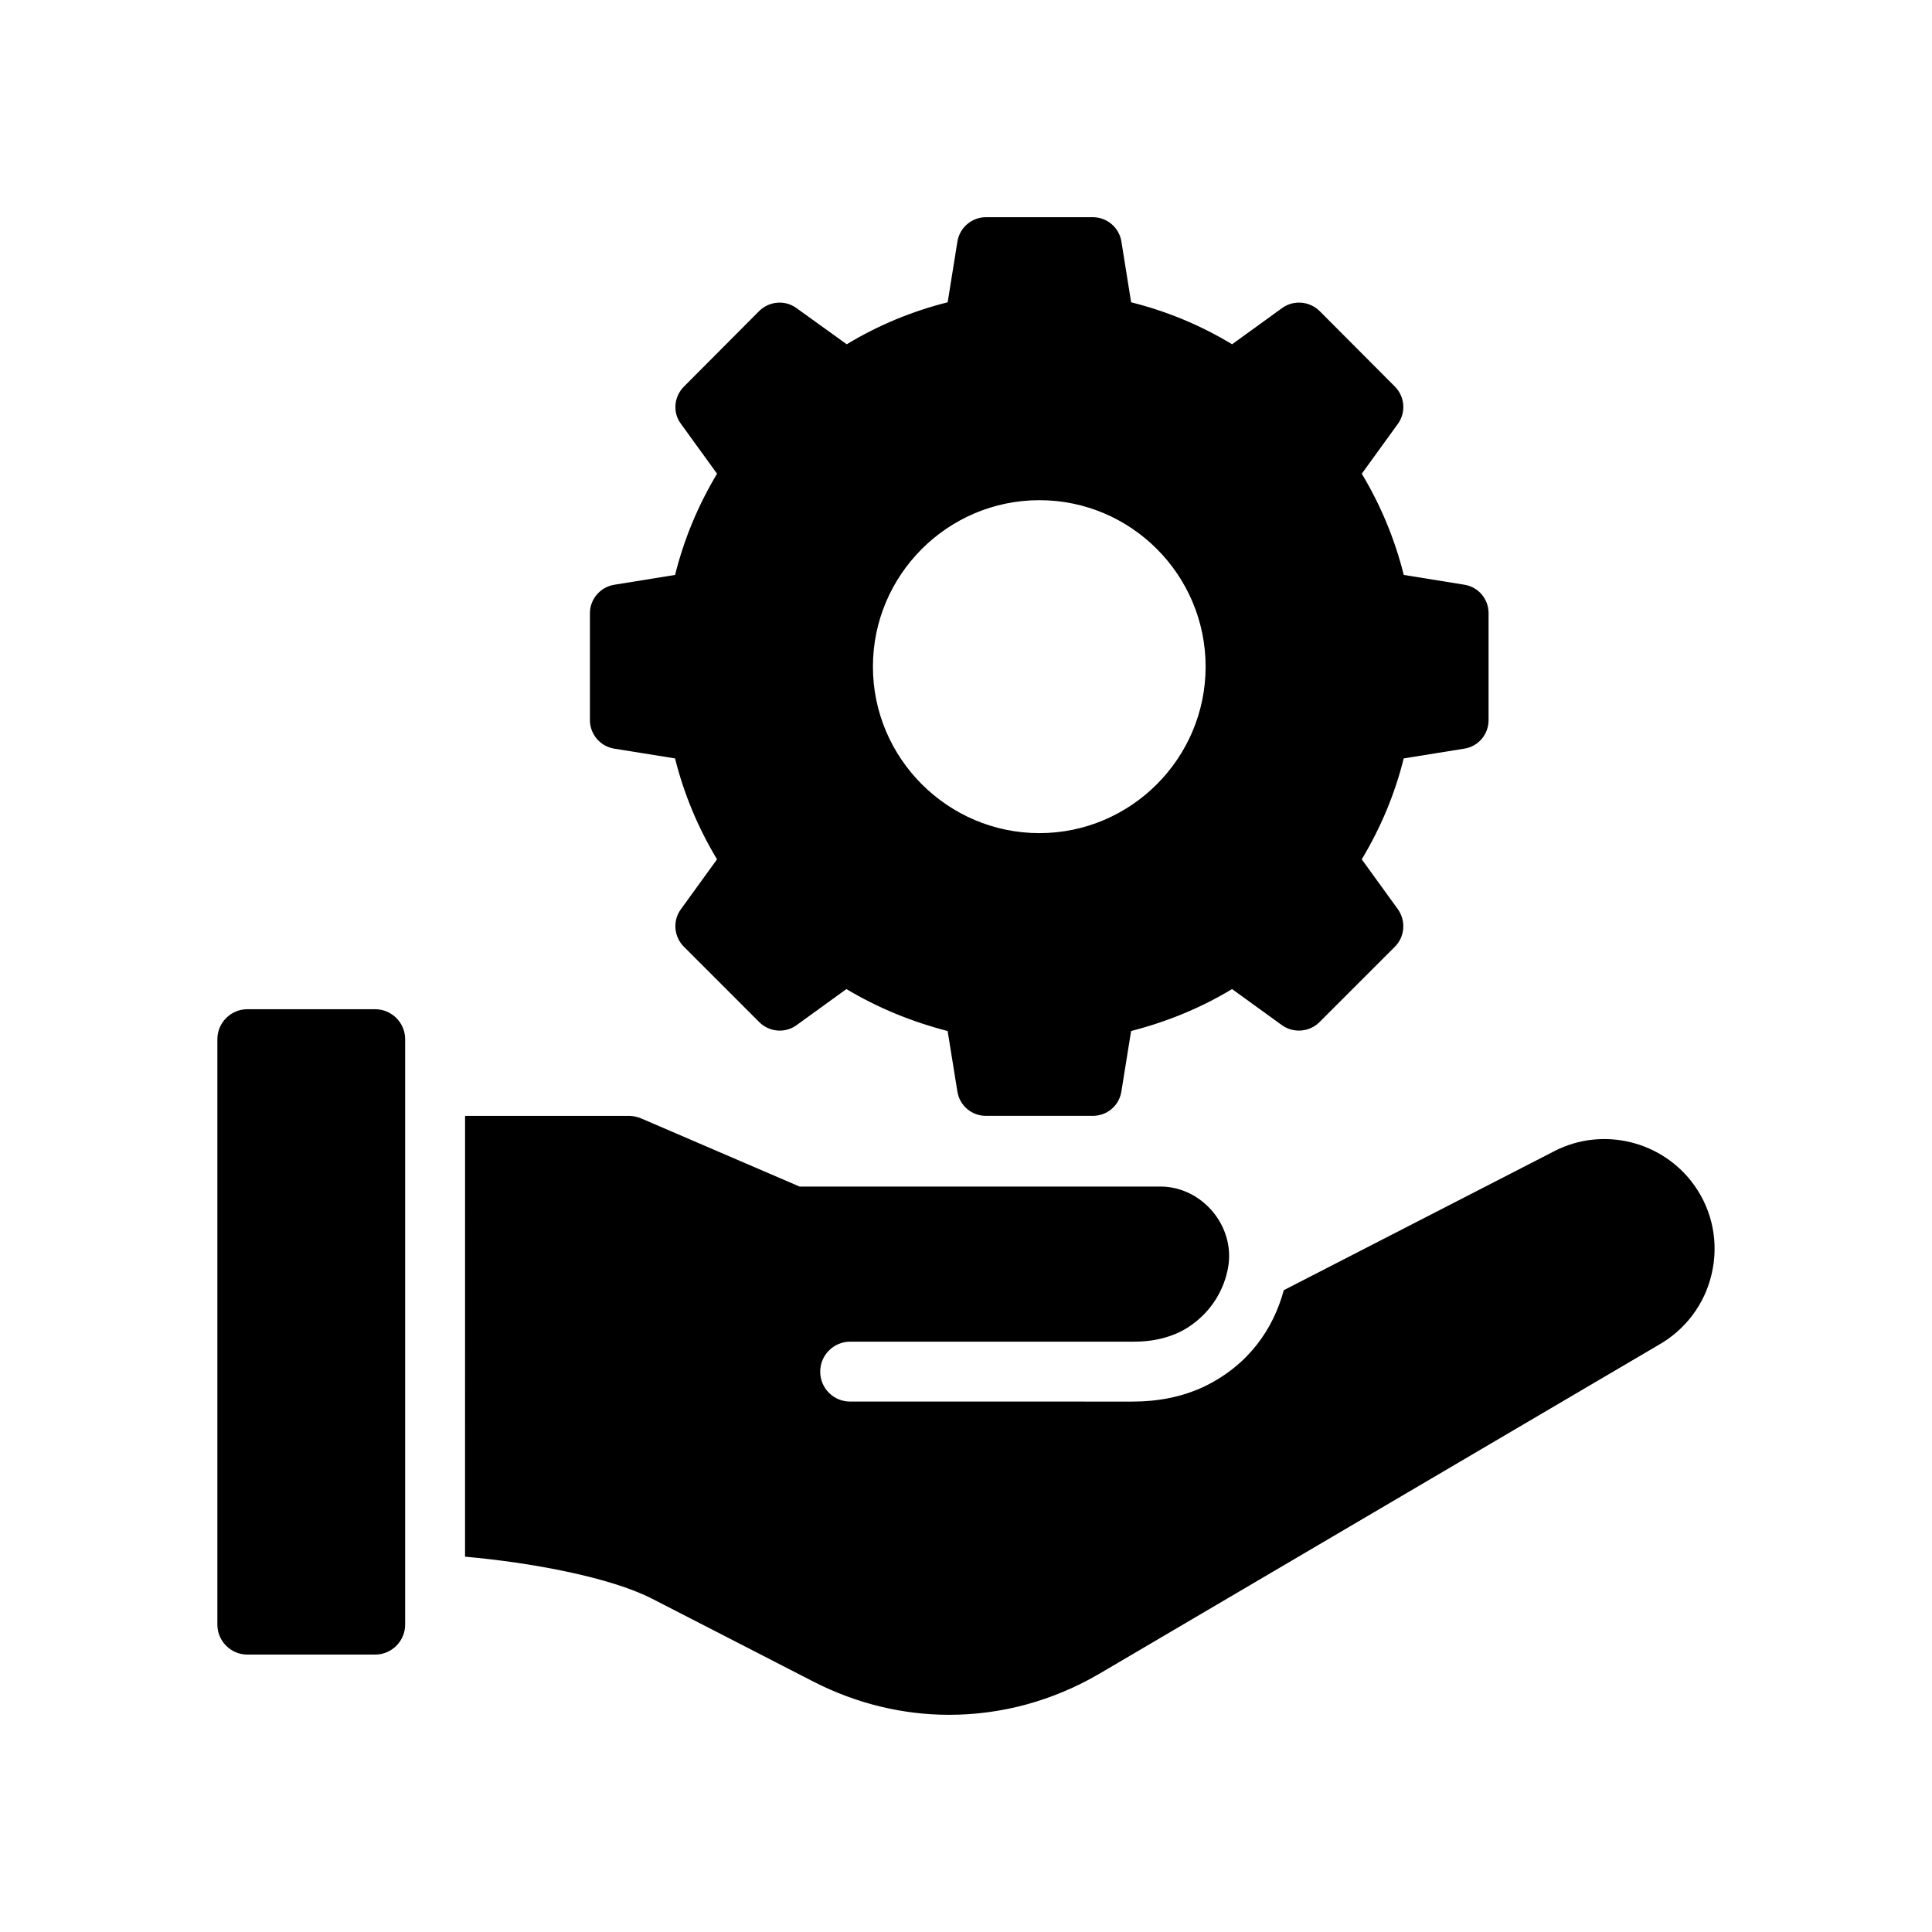
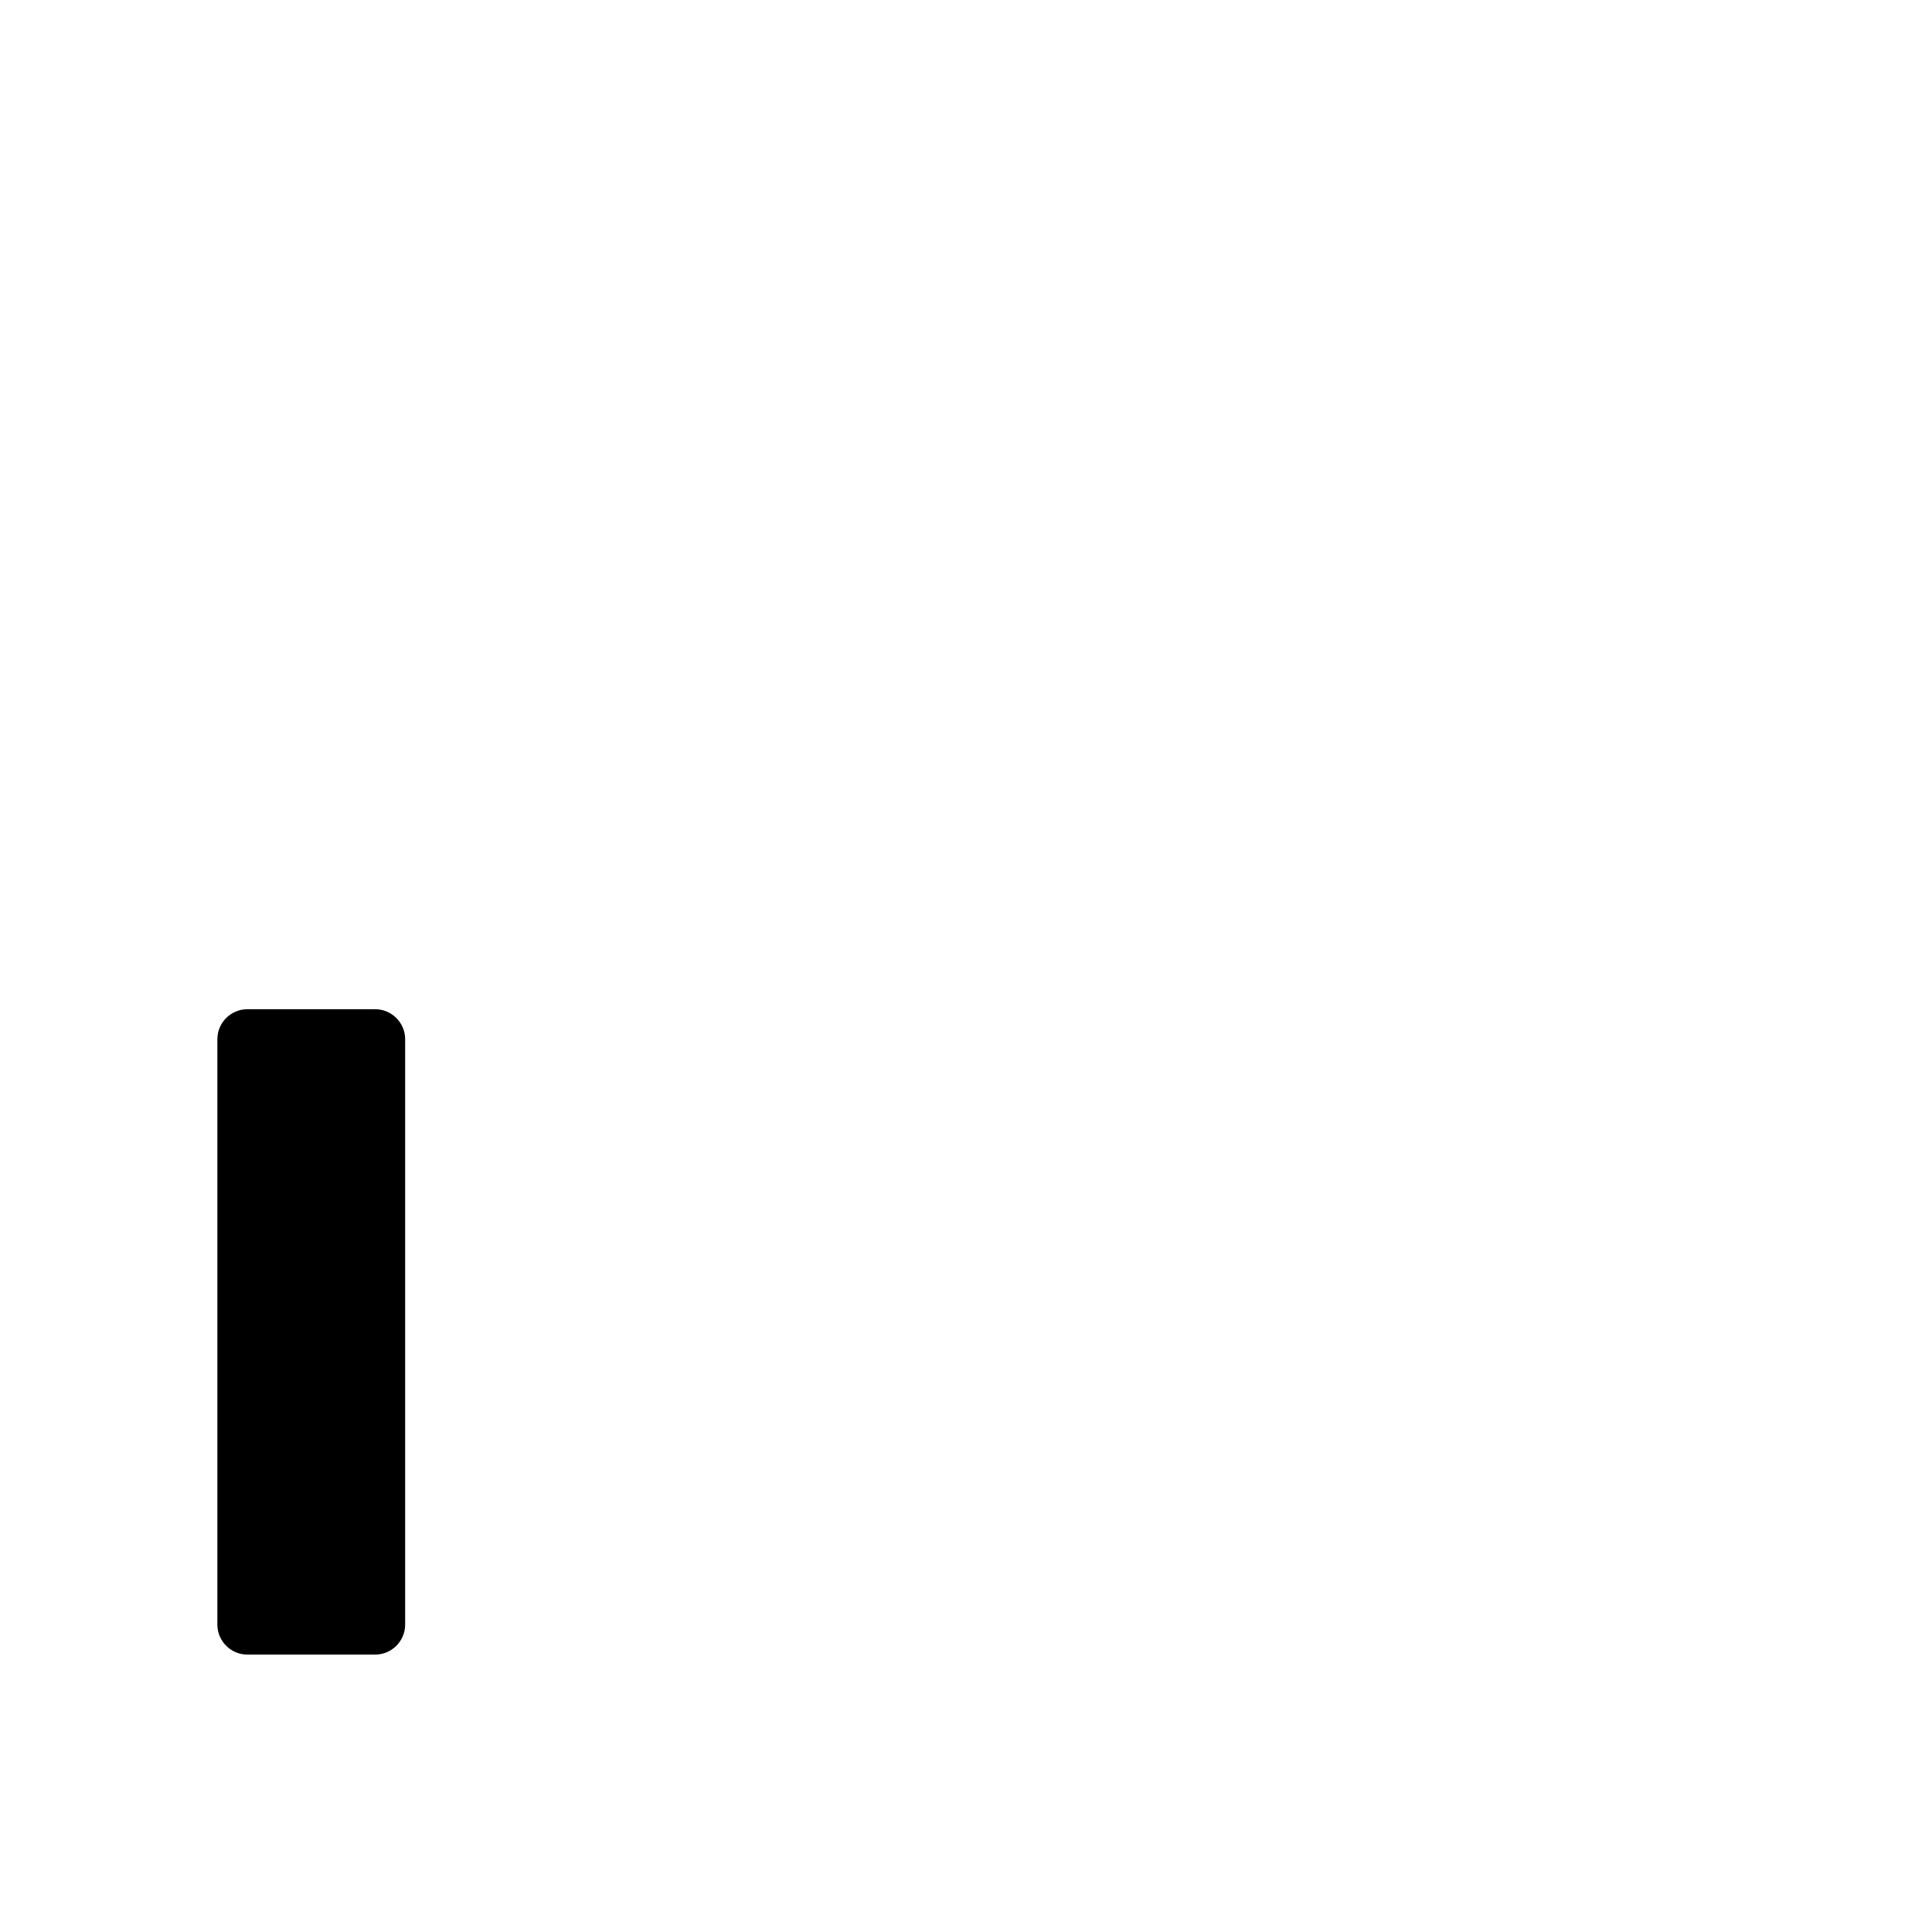
<svg xmlns="http://www.w3.org/2000/svg" fill="#000000" width="800px" height="800px" version="1.1" viewBox="144 144 512 512">
  <g>
    <path d="m243.43 582.48c4.363 0 7.938-3.57 7.938-7.938v-155.15c0-4.363-3.57-7.938-7.938-7.938h-33.887c-4.363 0-7.938 3.57-7.938 7.938v155.15c0 4.363 3.57 7.938 7.938 7.938z" />
-     <path d="m306.82 298.96c-3.738 0.602-6.484 3.809-6.484 7.539v28.355c0 3.731 2.746 6.938 6.402 7.539l16.156 2.594c2.356 9.453 6.094 18.363 11.125 26.746l-9.602 13.262c-2.207 3.055-1.832 7.246 0.832 9.91l19.965 19.969c2.676 2.668 6.863 2.977 9.832 0.84l13.262-9.602c8.387 5.023 17.379 8.684 26.824 11.117l2.594 16.086c0.613 3.731 3.809 6.394 7.547 6.394h28.348c3.738 0 6.938-2.668 7.547-6.394l2.586-16.086c9.453-2.438 18.449-6.094 26.754-11.117l13.262 9.602c3.047 2.133 7.246 1.824 9.902-0.84l19.977-19.969c2.668-2.668 2.969-6.856 0.832-9.91l-9.602-13.262c5.031-8.379 8.77-17.293 11.125-26.746l16.086-2.594c3.731-0.602 6.398-3.809 6.398-7.539v-28.355c0-3.731-2.668-6.938-6.398-7.539l-16.078-2.598c-2.359-9.453-6.094-18.441-11.125-26.824l9.602-13.262c2.137-2.977 1.832-7.168-0.832-9.832l-19.977-20.047c-2.66-2.586-6.856-2.969-9.902-0.762l-13.262 9.602c-8.301-5.031-17.301-8.762-26.754-11.125l-2.586-16.156c-0.609-3.66-3.809-6.394-7.547-6.394h-28.348c-3.738 0-6.938 2.738-7.547 6.394l-2.594 16.156c-9.445 2.363-18.434 6.094-26.746 11.125l-13.34-9.602c-3.047-2.207-7.156-1.824-9.832 0.762l-19.965 20.047c-2.668 2.668-3.039 6.856-0.832 9.832l9.602 13.262c-5.031 8.383-8.77 17.371-11.125 26.824zm112.63-22.406c24.285 0 44.051 19.785 44.051 44.117 0 24.277-19.77 44.117-44.051 44.117-24.277 0-44.117-19.84-44.117-44.117 0-24.332 19.84-44.117 44.117-44.117z" />
-     <path d="m267.24 556.54c17.219 1.508 38.332 5.394 49.52 11.109l42.934 22.062c11.348 5.793 23.57 8.73 35.871 8.73 13.73 0 27.379-3.648 39.758-10.871l147.93-86.977c7.301-4.047 12.539-10.953 14.363-19.047 1.906-8.094 0.238-16.664-4.602-23.41-8.332-11.746-24.285-15.715-37.141-9.047l-71.66 36.824c-2.777 10.316-9.363 19.84-20.949 25.473-5.953 2.856-12.539 4.047-19.047 4.047l-74.918-0.004c-4.363 0-7.938-3.492-7.938-7.938 0-4.363 3.57-7.938 7.938-7.938h75.312c5.477 0 11.031-1.348 15.395-4.602 5.238-3.809 8.41-9.285 9.441-15 1.984-10.871-6.746-21.426-17.855-21.508h-0.16l-95.543 0.004-42.059-18.094c-1.031-0.398-2.062-0.637-3.094-0.637h-43.488z" />
  </g>
</svg>